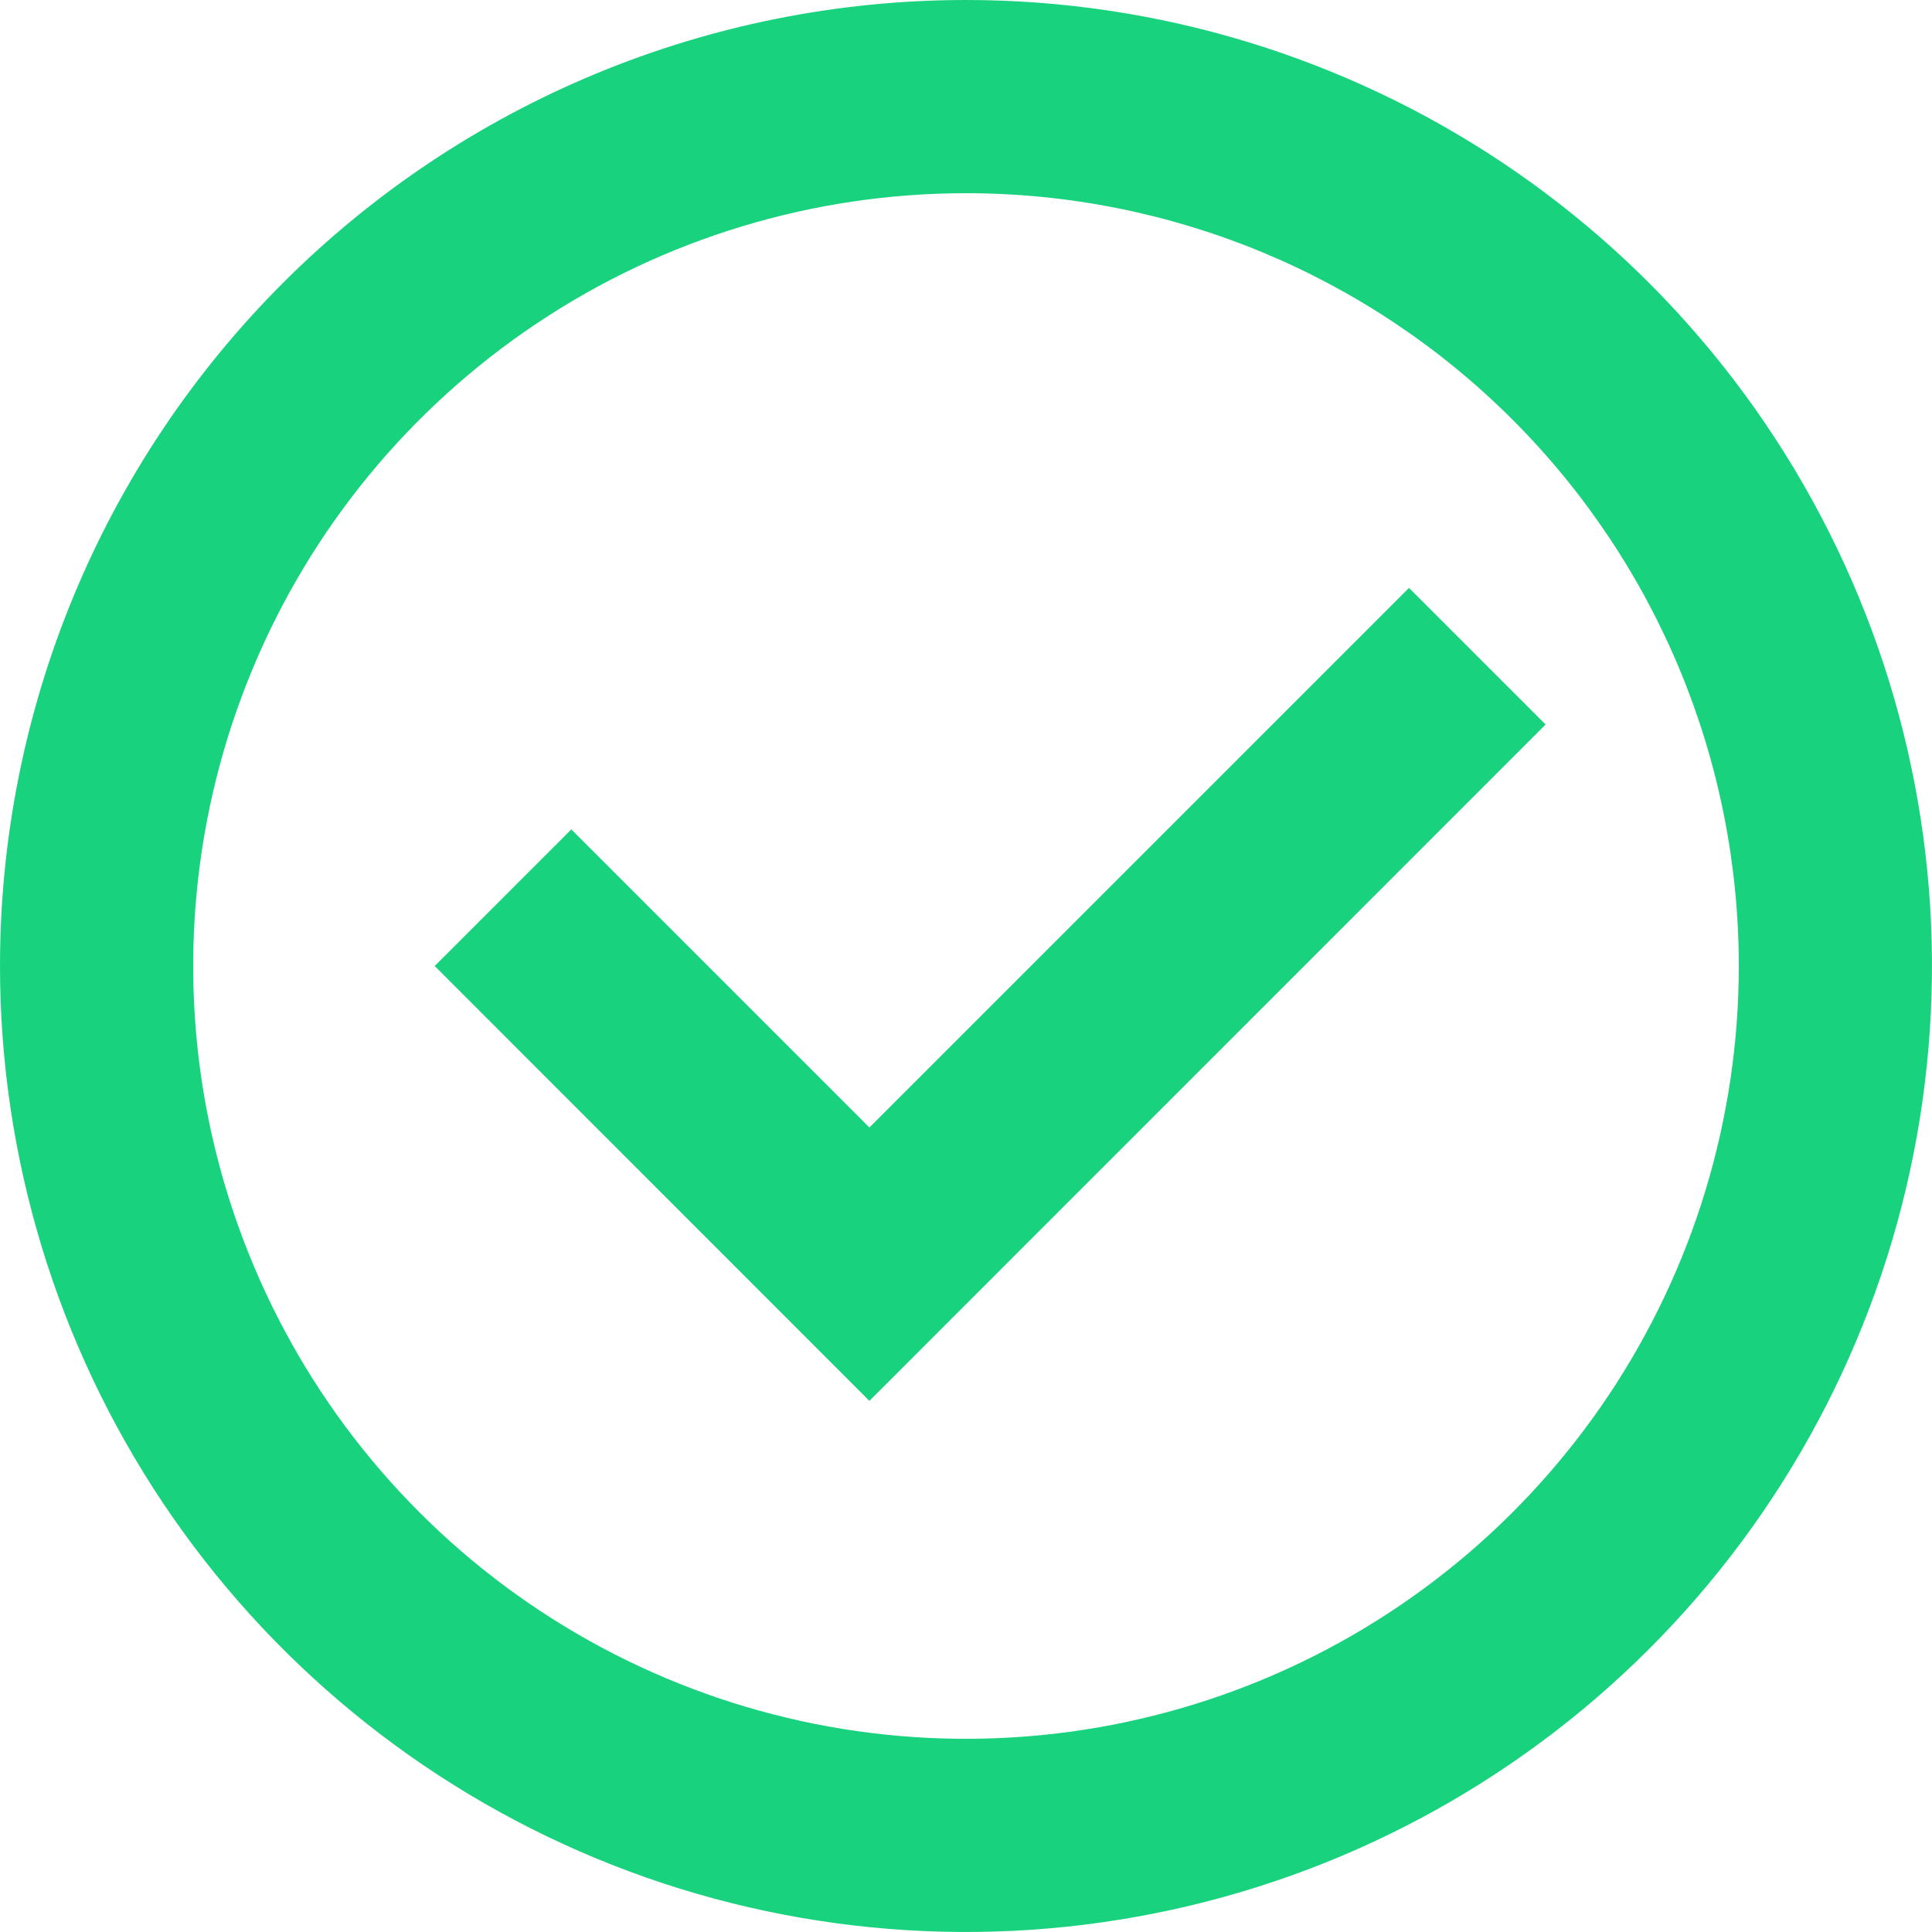
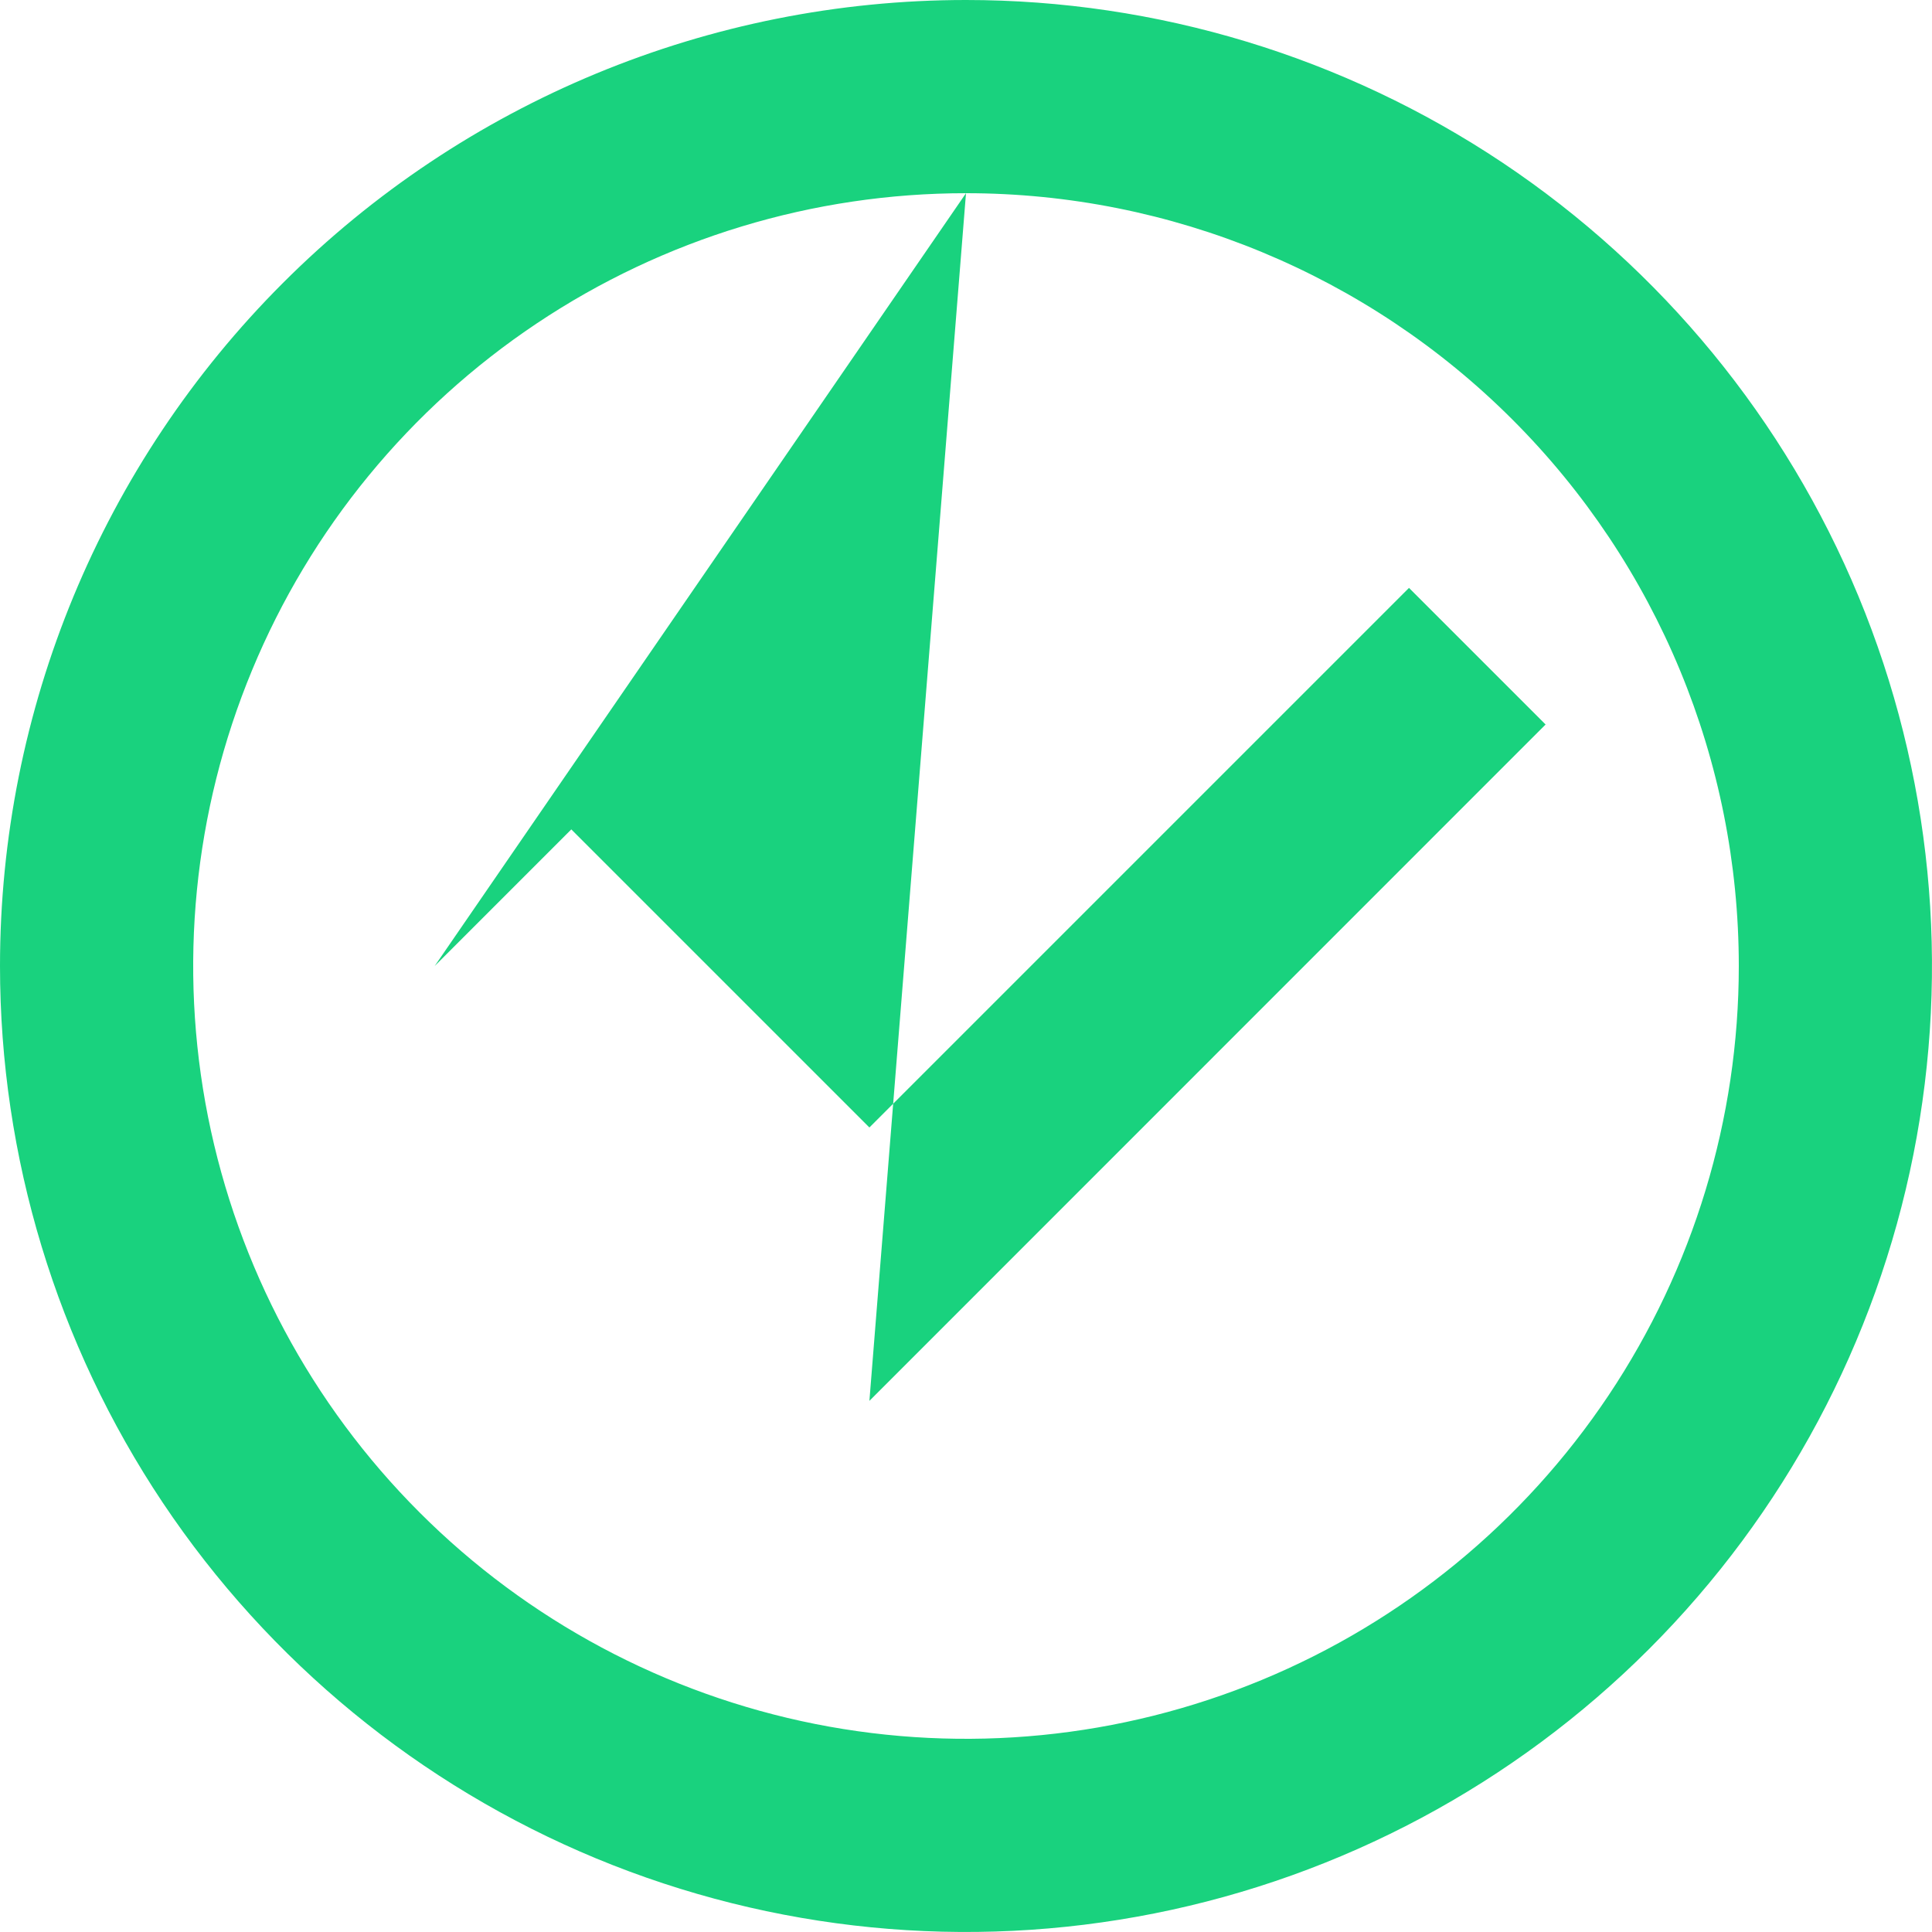
<svg xmlns="http://www.w3.org/2000/svg" width="24" height="24" viewBox="0 0 24 24" fill="none">
-   <path d="M12 0C14.373 0 16.693 0.704 18.667 2.022C20.64 3.341 22.178 5.215 23.087 7.408C23.995 9.601 24.232 12.013 23.769 14.341C23.306 16.669 22.163 18.807 20.485 20.485C18.807 22.163 16.669 23.306 14.341 23.769C12.013 24.232 9.601 23.995 7.408 23.087C5.215 22.178 3.341 20.64 2.022 18.667C0.704 16.693 0 14.373 0 12C0 8.817 1.264 5.765 3.515 3.515C5.765 1.264 8.817 0 12 0ZM12 2.4C10.101 2.4 8.245 2.963 6.667 4.018C5.088 5.073 3.857 6.572 3.131 8.326C2.404 10.08 2.214 12.011 2.584 13.873C2.955 15.735 3.869 17.446 5.212 18.788C6.554 20.131 8.265 21.045 10.127 21.416C11.989 21.786 13.92 21.596 15.674 20.869C17.428 20.143 18.927 18.912 19.982 17.334C21.037 15.755 21.6 13.899 21.6 12C21.6 9.454 20.589 7.012 18.788 5.212C16.988 3.411 14.546 2.4 12 2.4ZM10.8 17.402L5.4 12L7.097 10.303L10.8 14.006L17.503 7.303L19.2 9L10.8 17.402Z" fill="#19D27E" />
+   <path d="M12 0C14.373 0 16.693 0.704 18.667 2.022C20.64 3.341 22.178 5.215 23.087 7.408C23.995 9.601 24.232 12.013 23.769 14.341C23.306 16.669 22.163 18.807 20.485 20.485C18.807 22.163 16.669 23.306 14.341 23.769C12.013 24.232 9.601 23.995 7.408 23.087C5.215 22.178 3.341 20.64 2.022 18.667C0.704 16.693 0 14.373 0 12C0 8.817 1.264 5.765 3.515 3.515C5.765 1.264 8.817 0 12 0ZM12 2.4C10.101 2.4 8.245 2.963 6.667 4.018C5.088 5.073 3.857 6.572 3.131 8.326C2.404 10.08 2.214 12.011 2.584 13.873C2.955 15.735 3.869 17.446 5.212 18.788C6.554 20.131 8.265 21.045 10.127 21.416C11.989 21.786 13.92 21.596 15.674 20.869C17.428 20.143 18.927 18.912 19.982 17.334C21.037 15.755 21.6 13.899 21.6 12C21.6 9.454 20.589 7.012 18.788 5.212C16.988 3.411 14.546 2.4 12 2.4ZL5.4 12L7.097 10.303L10.8 14.006L17.503 7.303L19.2 9L10.8 17.402Z" fill="#19D27E" />
</svg>